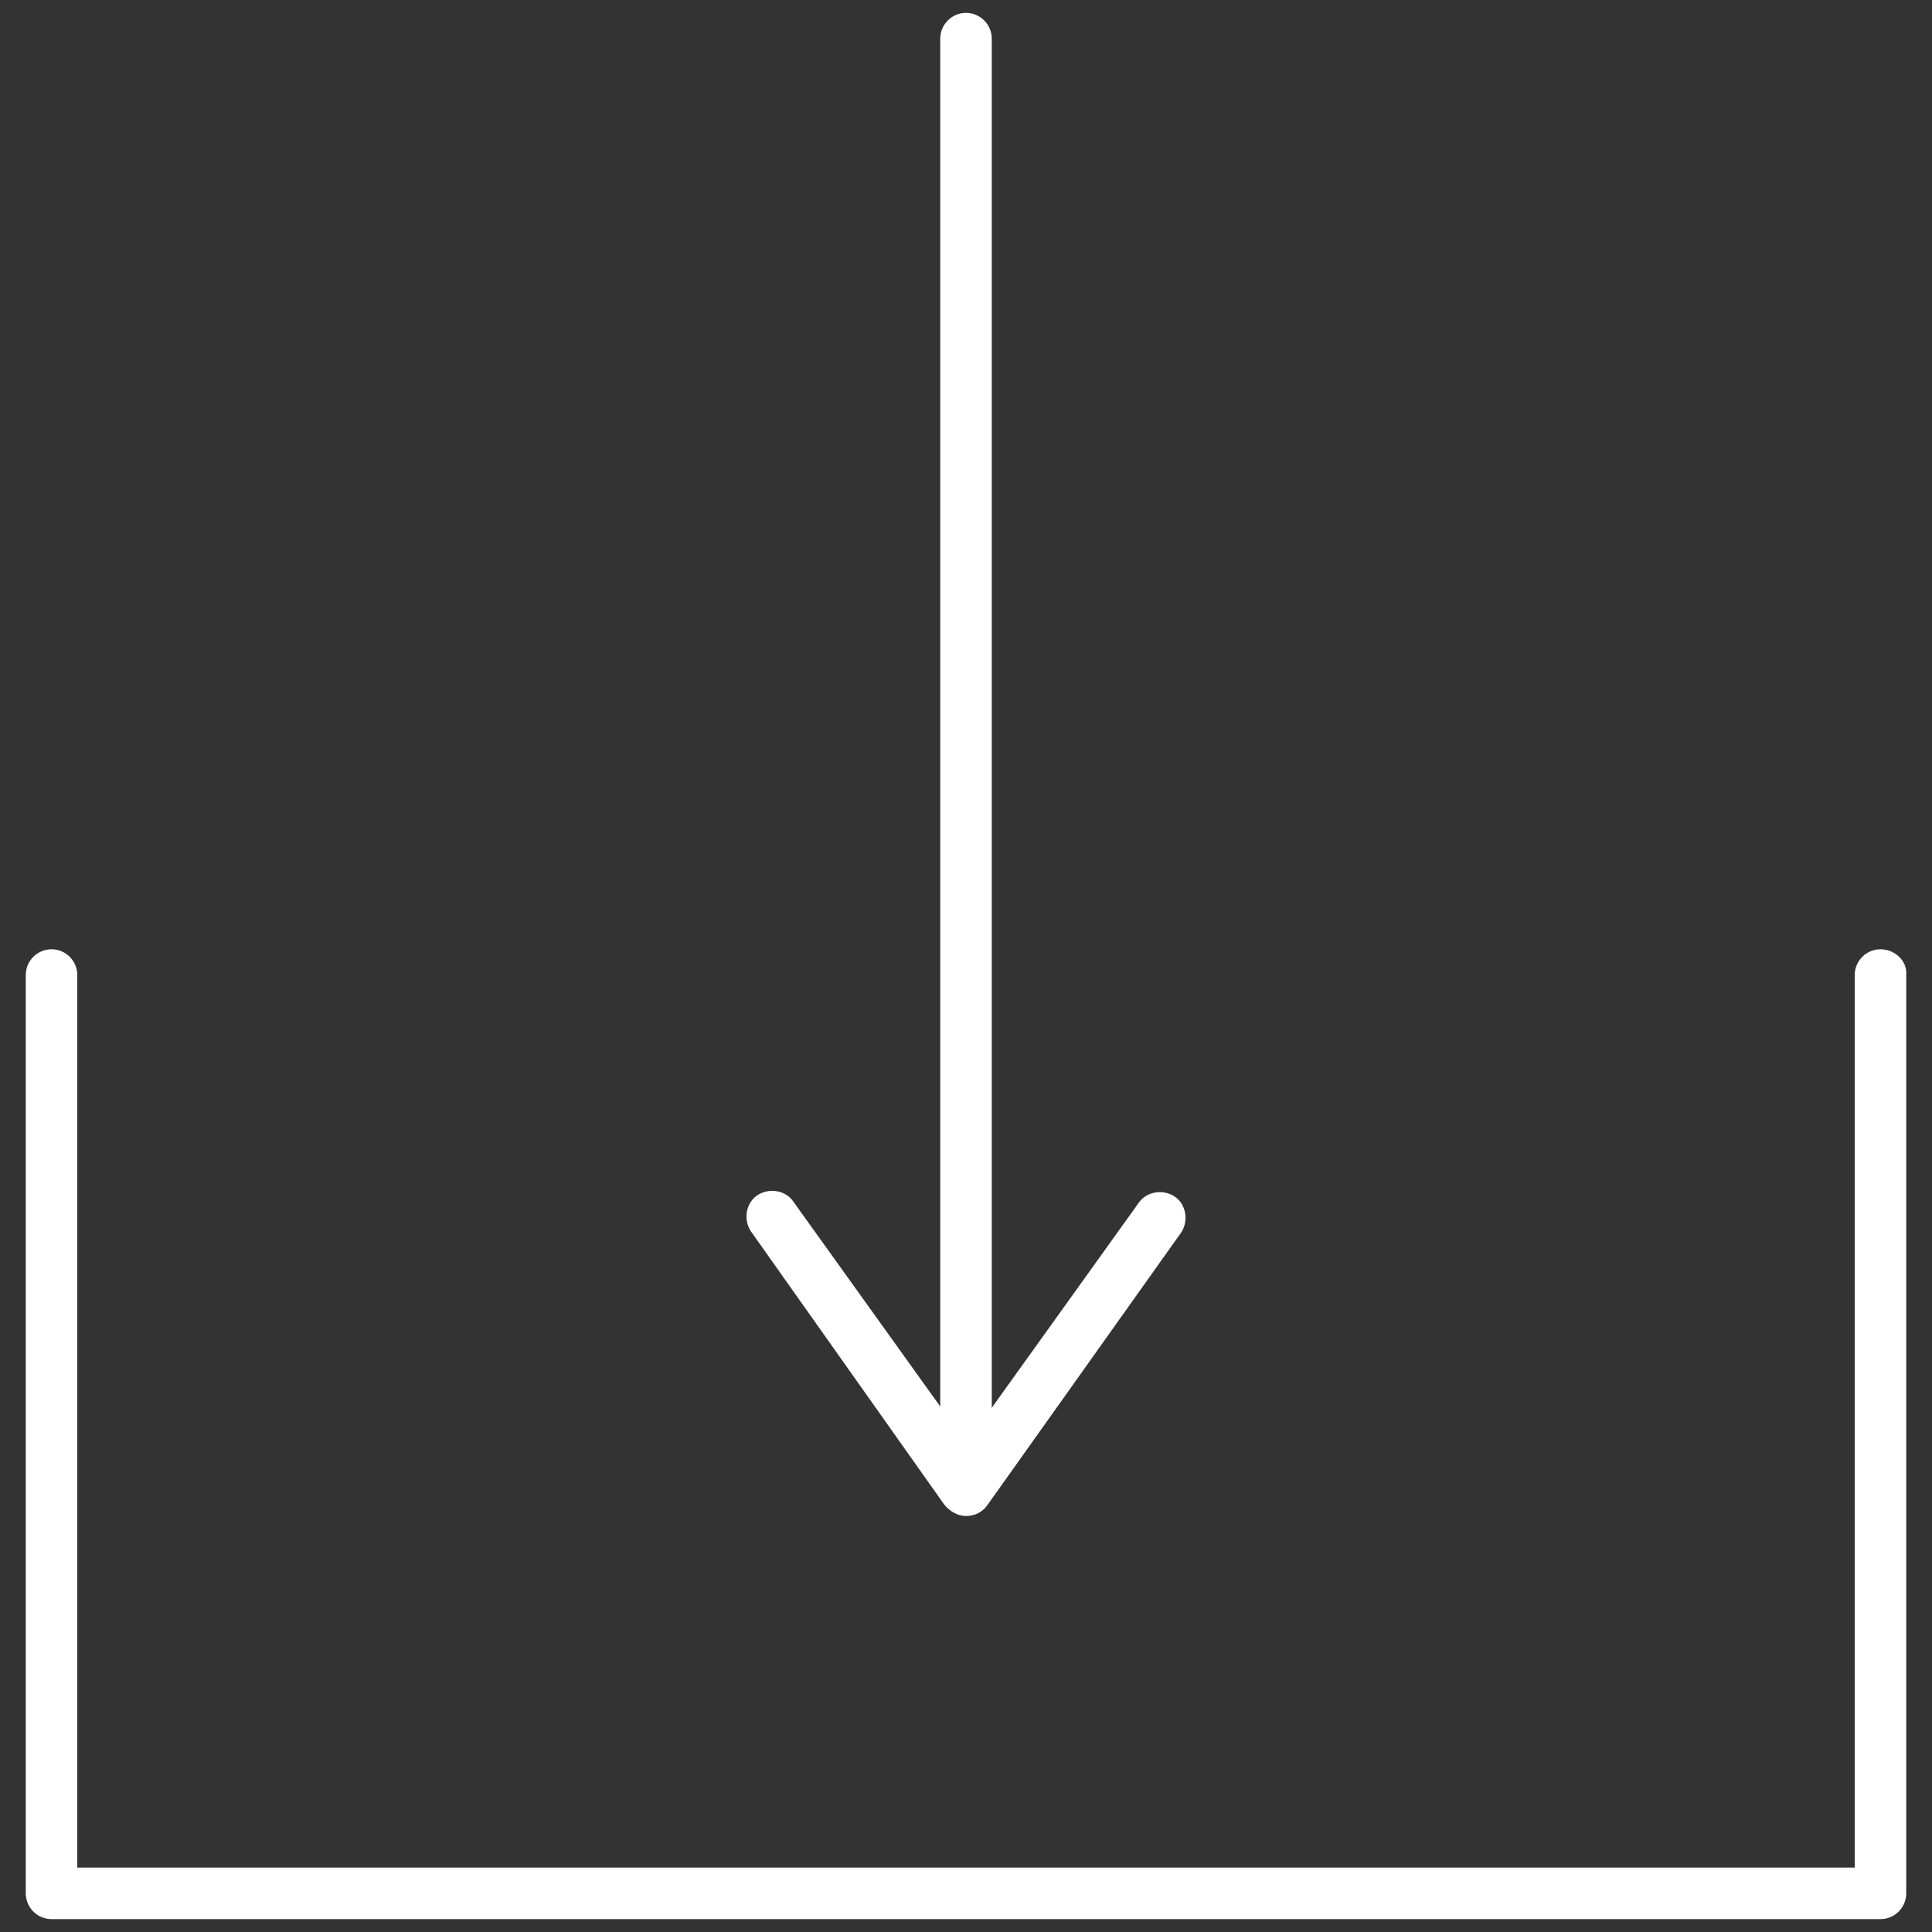
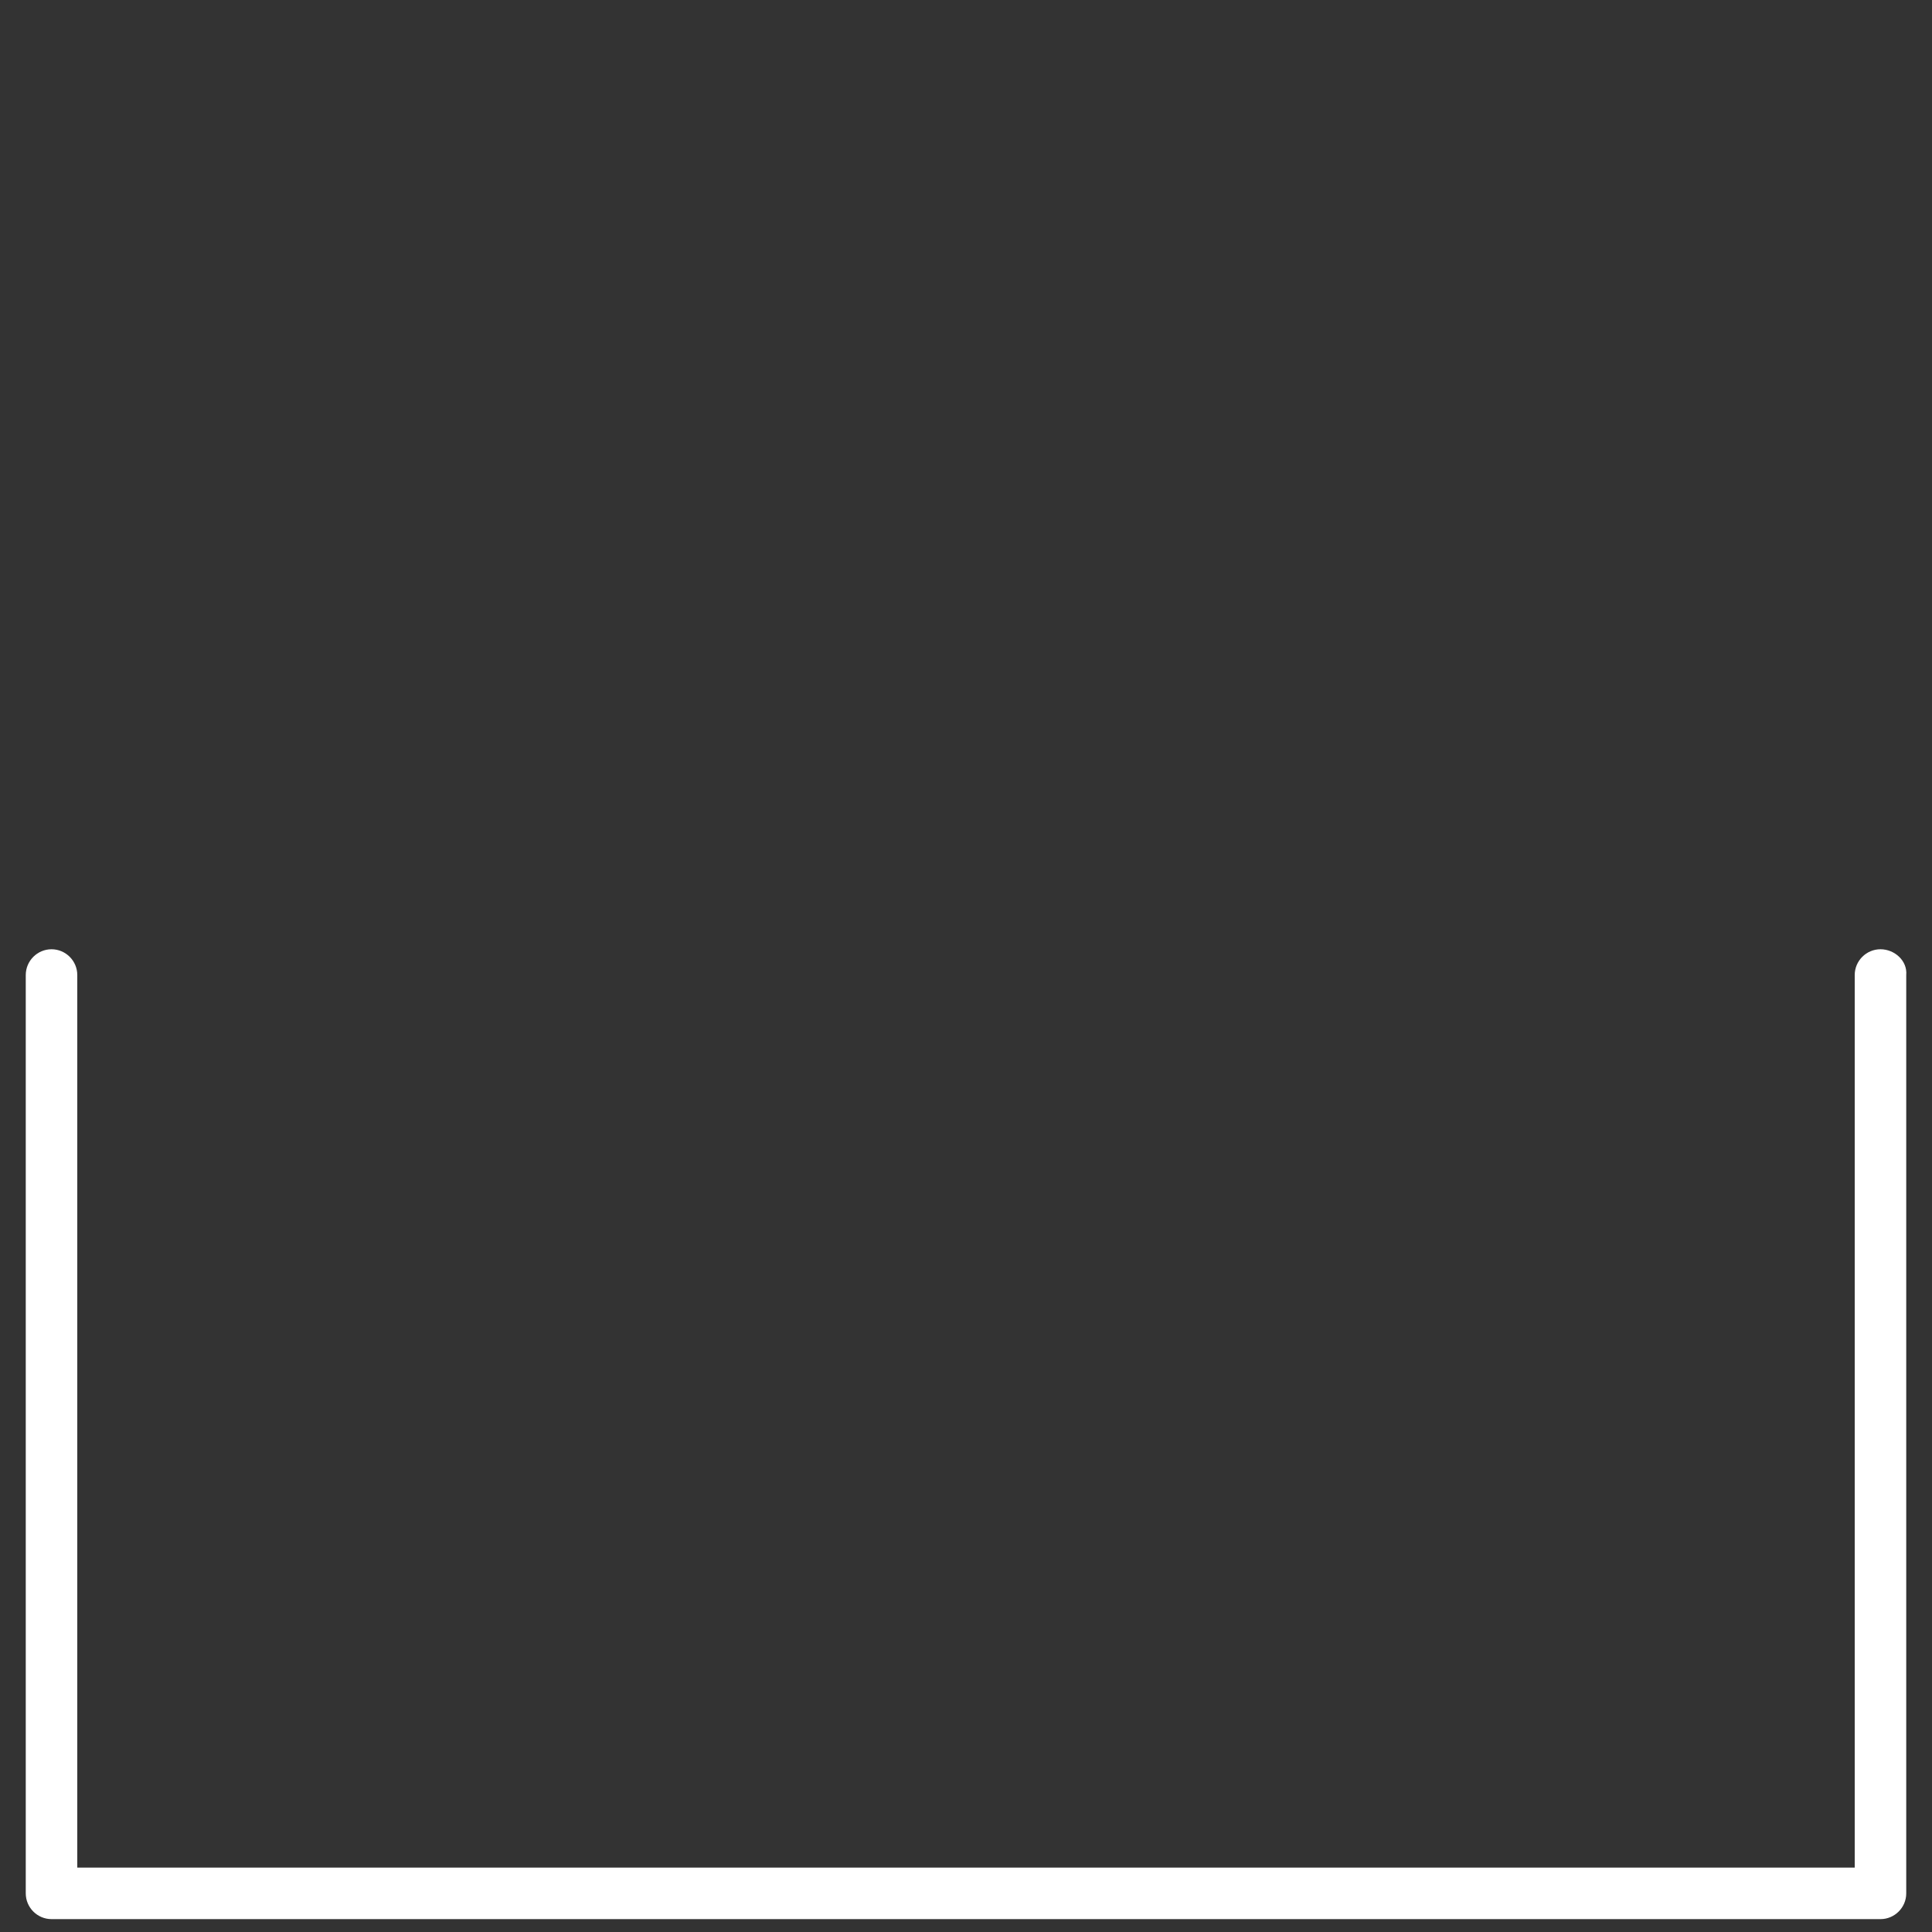
<svg xmlns="http://www.w3.org/2000/svg" id="Layer_1" x="0px" y="0px" viewBox="0 0 150 150" style="enable-background:new 0 0 150 150;" xml:space="preserve">
  <rect x="0" y="0" width="150" height="150" fill="#333333" stroke="none" />
  <g>
    <path style="fill:#FFFFFF;" d="M146,73.7c-1.1,0-2,0.9-2,2v69.3H6V75.7c0-1.1-0.9-2-2-2c-1.1,0-2,0.9-2,2V147c0,1.1,0.9,2,2,2H146 c1.1,0,2-0.9,2-2V75.7C148.1,74.6,147.1,73.7,146,73.7z" />
-     <path style="fill:#FFFFFF;" d="M73.3,116.8c0.4,0.5,1,0.9,1.7,0.9s1.3-0.3,1.7-0.9l15-21.1c0.6-0.9,0.4-2.2-0.5-2.8 c-0.9-0.6-2.2-0.4-2.8,0.5L77,109.3V3c0-1.1-0.9-2-2-2c-1.1,0-2,0.9-2,2v106.2L61.6,93.3c-0.6-0.9-1.9-1.1-2.8-0.5 c-0.9,0.6-1.1,1.9-0.5,2.8L73.3,116.8z" />
  </g>
</svg>